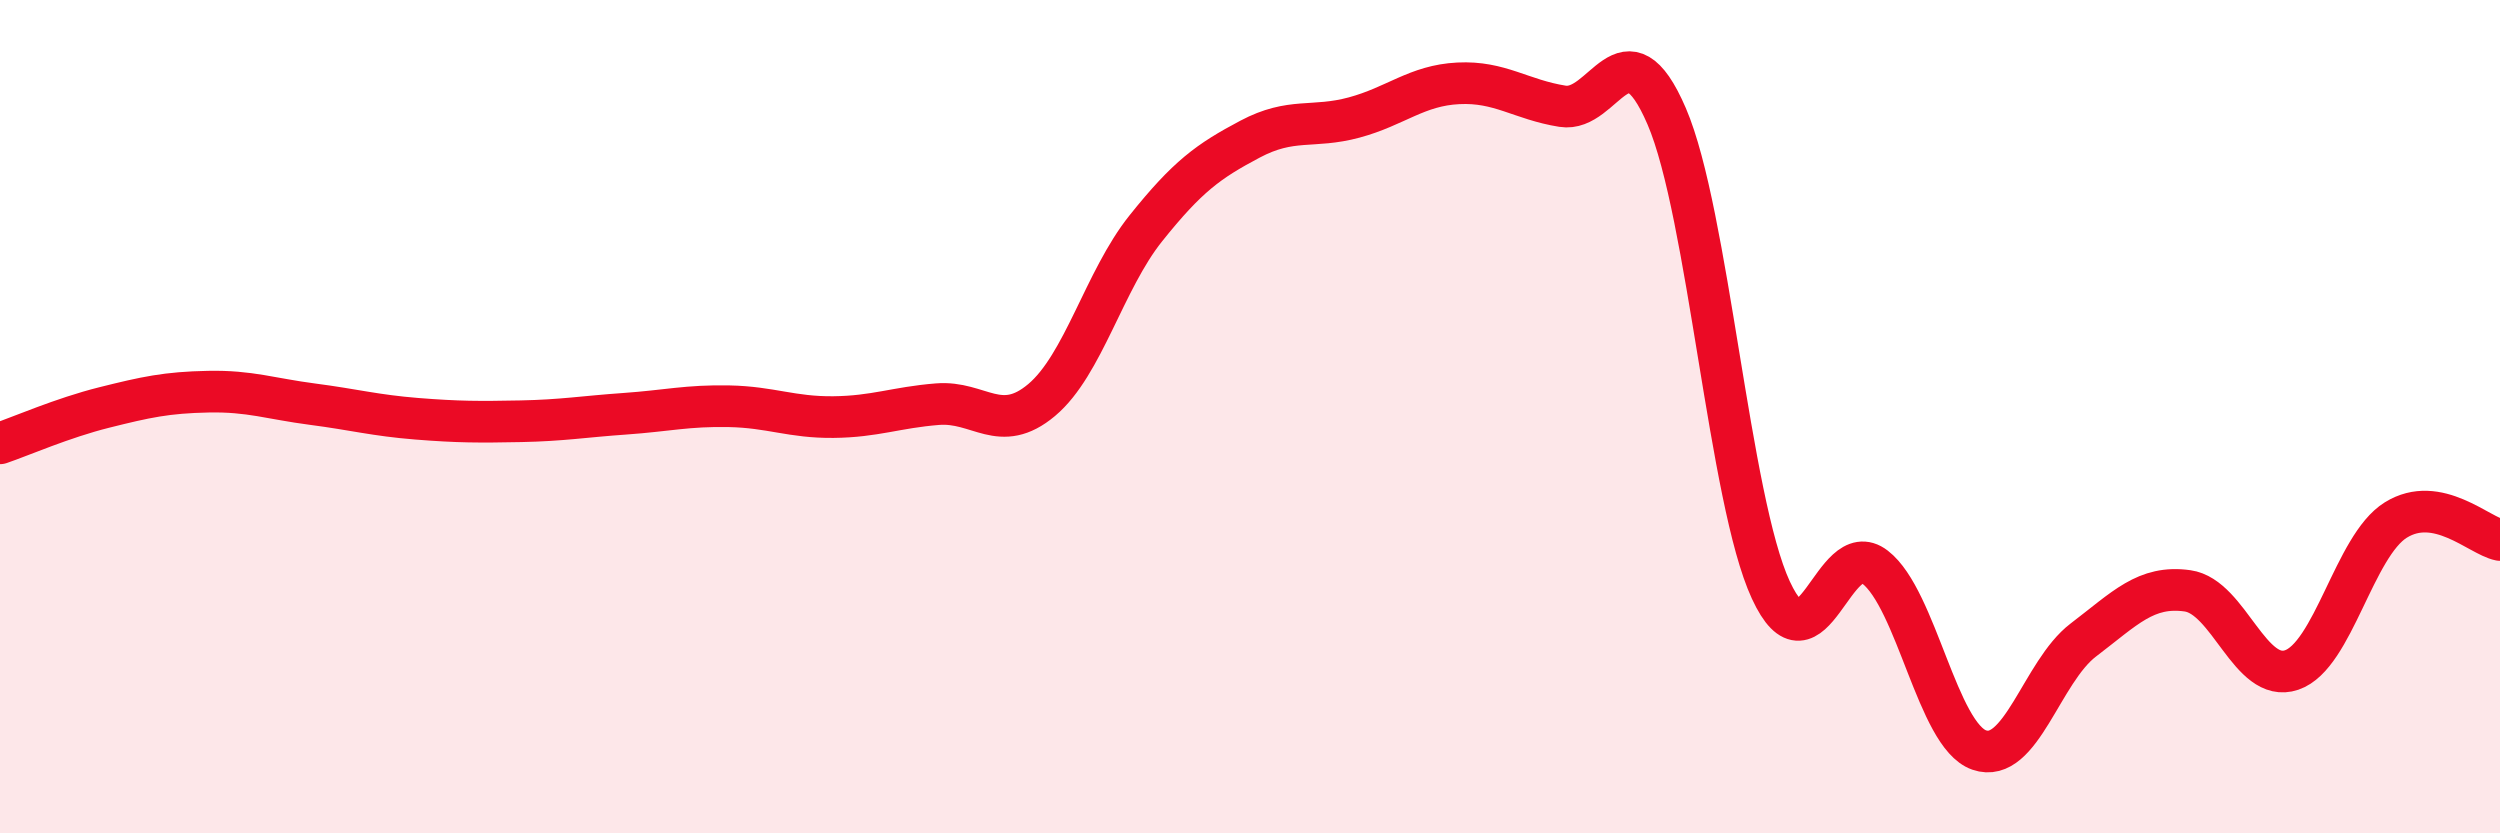
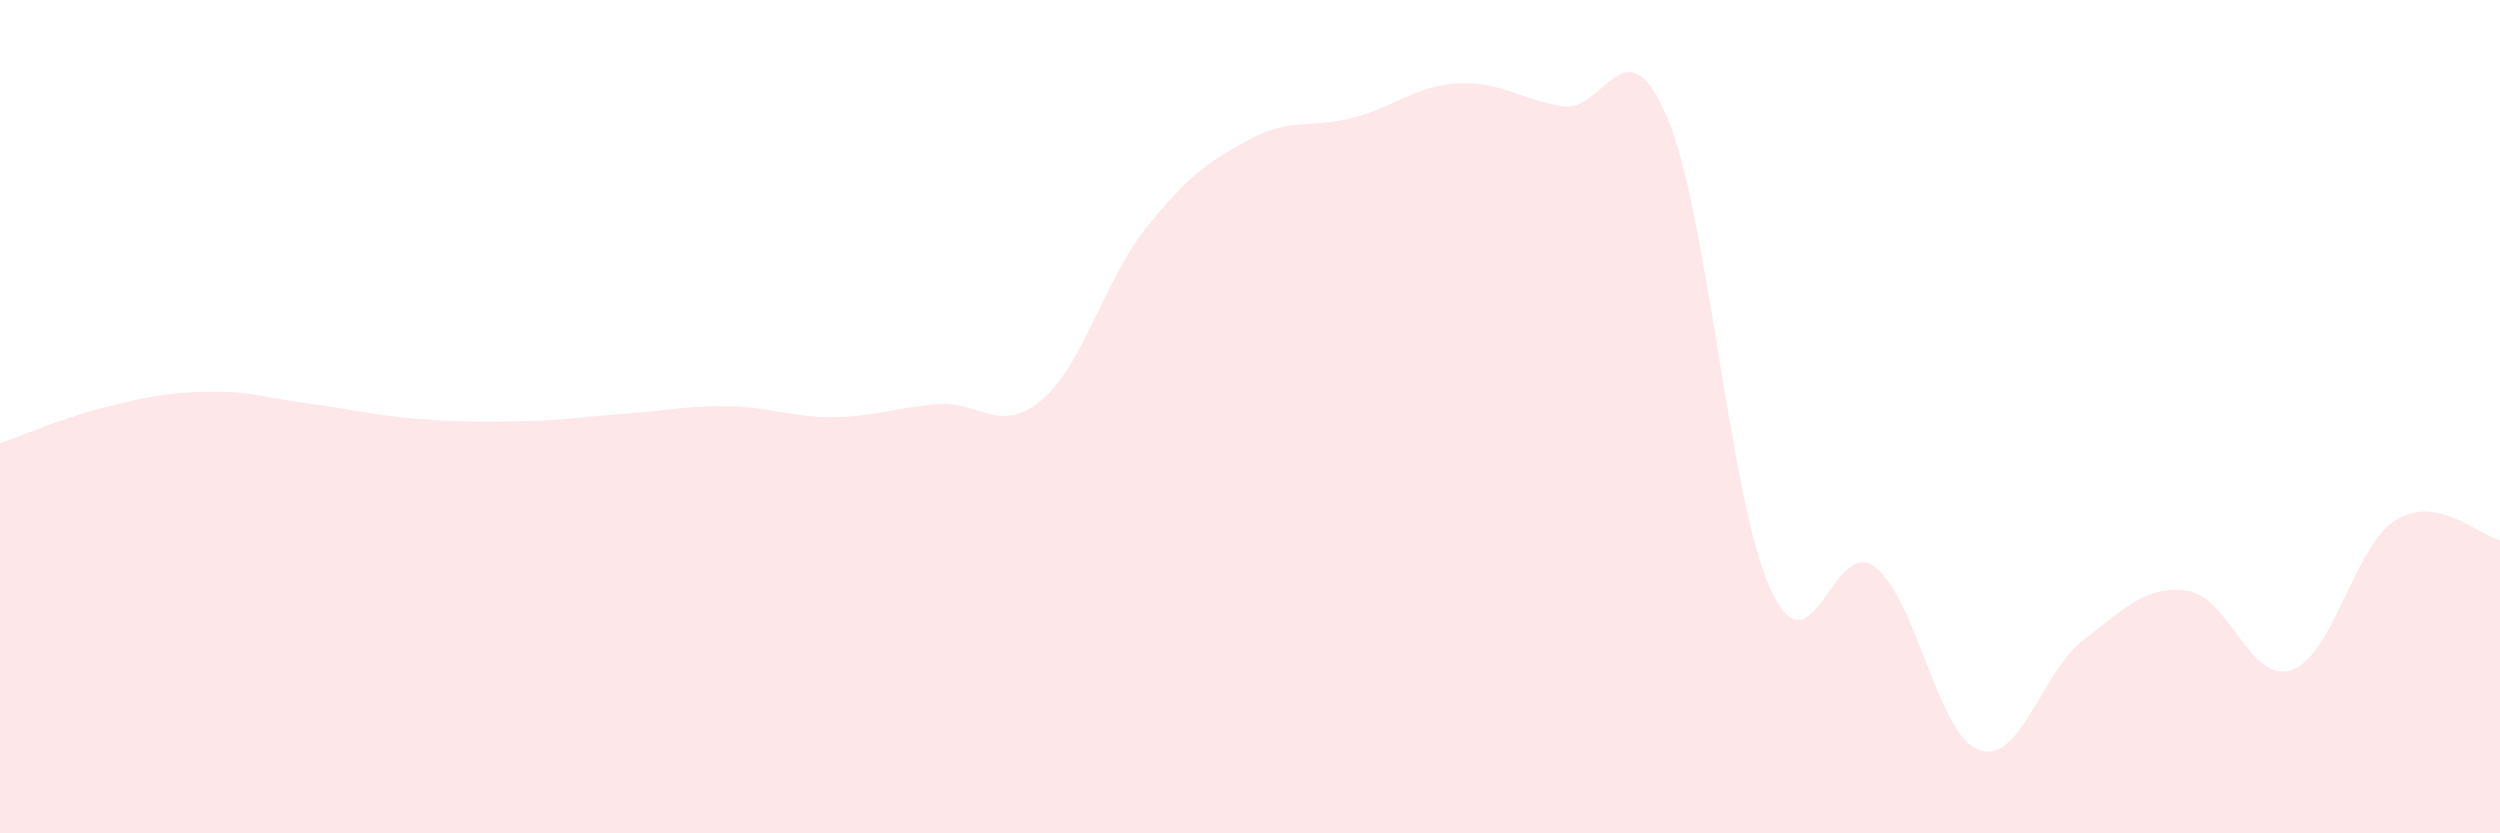
<svg xmlns="http://www.w3.org/2000/svg" width="60" height="20" viewBox="0 0 60 20">
  <path d="M 0,10.64 C 0.5,10.47 1.5,10.03 2.5,9.78 C 3.5,9.53 4,9.42 5,9.4 C 6,9.38 6.5,9.57 7.5,9.7 C 8.5,9.83 9,9.97 10,10.05 C 11,10.13 11.5,10.13 12.5,10.11 C 13.5,10.09 14,10 15,9.93 C 16,9.86 16.5,9.73 17.5,9.75 C 18.5,9.77 19,10.02 20,10.01 C 21,10 21.5,9.78 22.5,9.7 C 23.5,9.62 24,10.44 25,9.6 C 26,8.76 26.5,6.73 27.5,5.48 C 28.5,4.23 29,3.87 30,3.34 C 31,2.81 31.5,3.09 32.5,2.82 C 33.5,2.55 34,2.05 35,2 C 36,1.95 36.5,2.39 37.5,2.55 C 38.5,2.71 39,0.47 40,2.79 C 41,5.11 41.5,12 42.5,14.16 C 43.5,16.32 44,12.84 45,13.61 C 46,14.38 46.5,17.65 47.5,18 C 48.5,18.35 49,16.12 50,15.36 C 51,14.6 51.5,14.04 52.5,14.18 C 53.5,14.32 54,16.42 55,16.08 C 56,15.74 56.5,13.1 57.5,12.48 C 58.5,11.86 59.5,12.86 60,12.96L60 20L0 20Z" fill="#EB0A25" opacity="0.1" stroke-linecap="round" stroke-linejoin="round" />
-   <path d="M 0,10.64 C 0.5,10.47 1.5,10.03 2.5,9.78 C 3.5,9.53 4,9.42 5,9.4 C 6,9.38 6.5,9.57 7.5,9.7 C 8.5,9.83 9,9.97 10,10.05 C 11,10.13 11.5,10.13 12.5,10.11 C 13.5,10.09 14,10 15,9.93 C 16,9.86 16.5,9.73 17.5,9.75 C 18.5,9.77 19,10.02 20,10.01 C 21,10 21.5,9.78 22.5,9.7 C 23.5,9.62 24,10.44 25,9.6 C 26,8.76 26.5,6.73 27.5,5.48 C 28.5,4.23 29,3.87 30,3.34 C 31,2.81 31.5,3.09 32.5,2.82 C 33.5,2.55 34,2.05 35,2 C 36,1.95 36.5,2.39 37.5,2.55 C 38.5,2.71 39,0.47 40,2.79 C 41,5.11 41.5,12 42.5,14.16 C 43.5,16.32 44,12.84 45,13.61 C 46,14.38 46.5,17.65 47.5,18 C 48.5,18.35 49,16.12 50,15.36 C 51,14.6 51.5,14.04 52.5,14.18 C 53.5,14.32 54,16.42 55,16.08 C 56,15.74 56.5,13.1 57.5,12.48 C 58.5,11.86 59.5,12.86 60,12.96" stroke="#EB0A25" stroke-width="1" fill="none" stroke-linecap="round" stroke-linejoin="round" />
</svg>